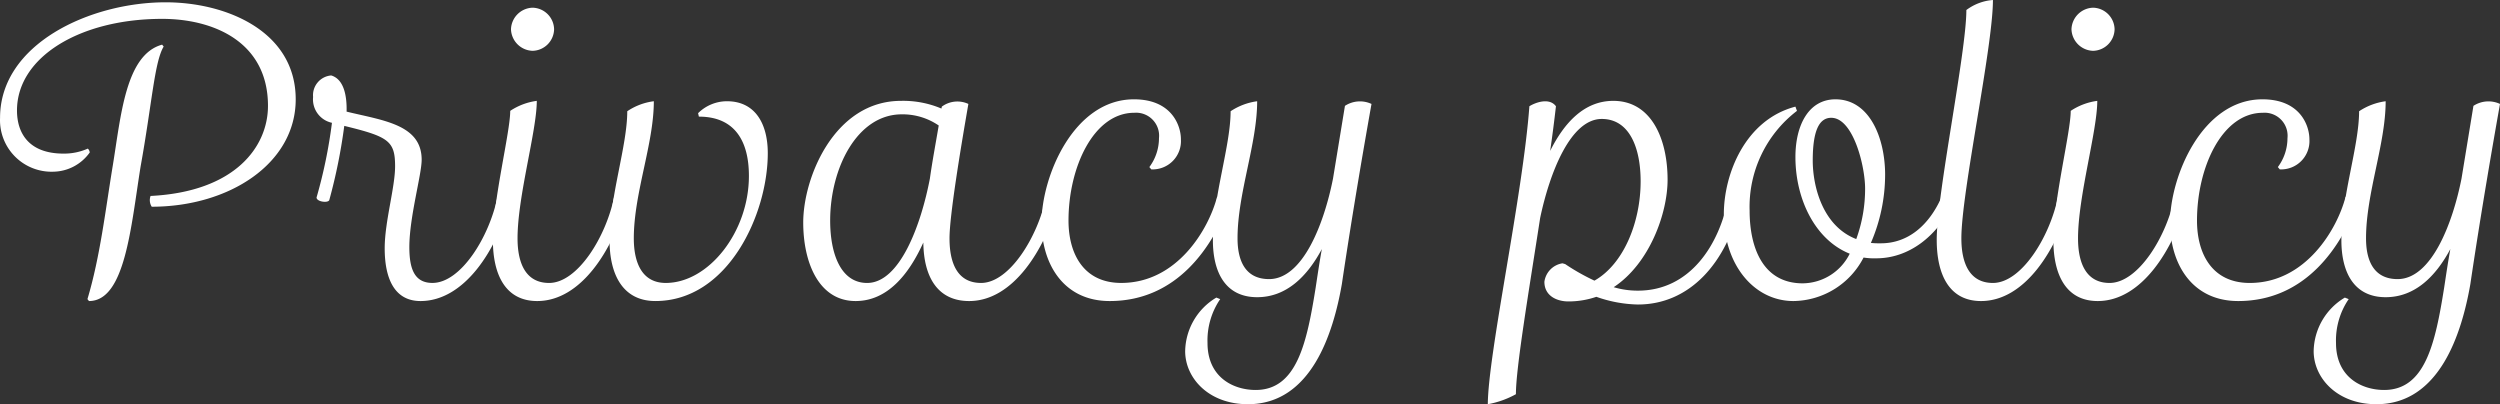
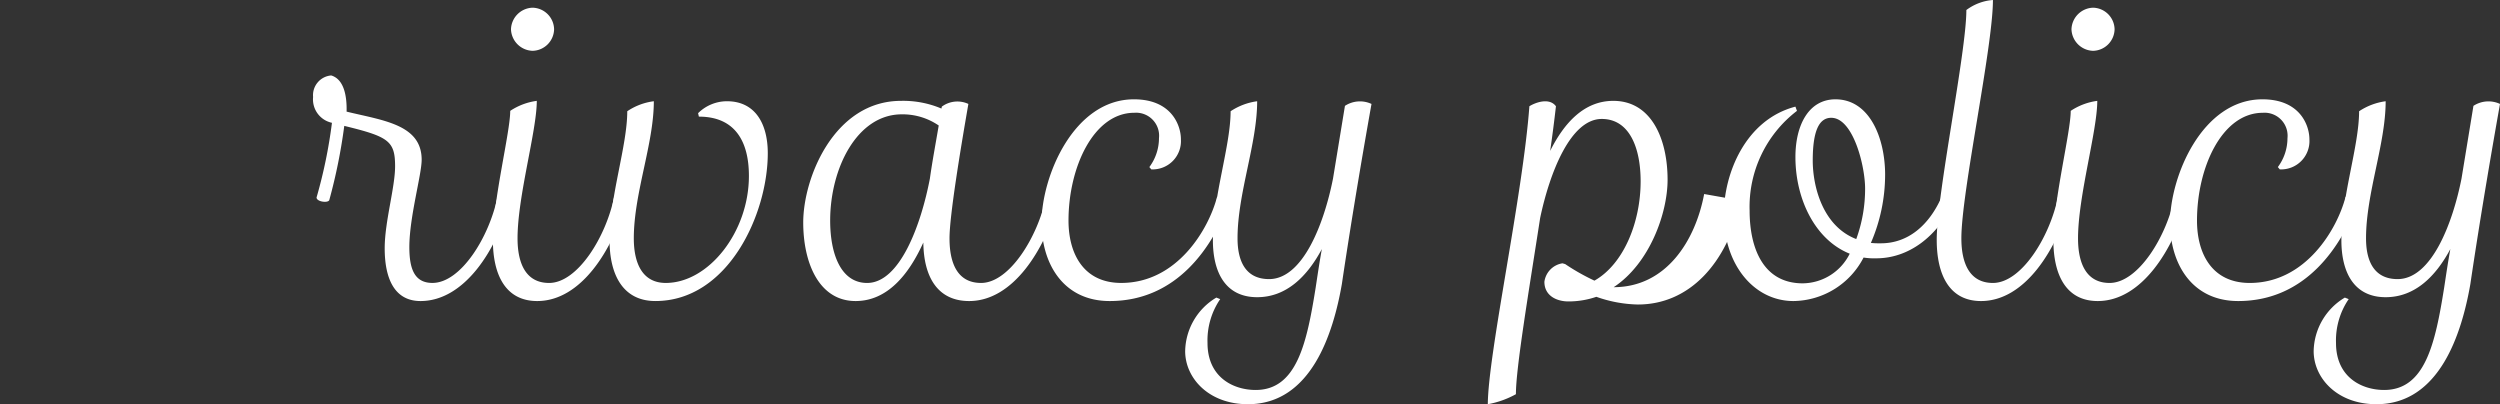
<svg xmlns="http://www.w3.org/2000/svg" width="259.72" height="41.993" viewBox="0 0 259.72 41.993">
  <rect x="0" y="0" width="259.72" height="41.993" fill="#333333" stroke="none" />
  <defs>
    <style>.cls-1{fill:#fff;}</style>
  </defs>
  <title>アセット 1</title>
  <g id="レイヤー_2" data-name="レイヤー 2">
    <g id="レイヤー_1-2" data-name="レイヤー 1">
      <g id="main">
-         <path class="cls-1" d="M15.643,20.357c8.838-.44,12.197-5.159,12.197-9.358,0-6.639-5.639-9.039-10.998-9.039-8.519,0-15.077,3.959-15.077,9.519,0,2.32,1.2,4.479,4.839,4.479a6.054,6.054,0,0,0,2.52-.52.639.639,0,0,1,.2.4,4.727,4.727,0,0,1-3.799,2A5.354,5.354,0,0,1,.003,12.658q-.007-.21.003-.42C.006,4.559,9.364.24,17.203.24,23.561.24,30.721,3.28,30.721,10.318c0,6.679-6.919,11.158-14.957,11.158A1.268,1.268,0,0,1,15.643,20.357ZM9.084,31.075c1.32-4.399,1.88-9.319,2.64-13.918.84-5.119,1.32-11.478,5.119-12.518l.16.2c-.96,1.6-1.2,5.839-2.399,12.478-1,6.239-1.6,13.958-5.359,13.958Z" />
        <path class="cls-1" d="M53.003,20.757c-1.36,5.199-4.76,10.518-9.318,10.518-2.72,0-3.72-2.36-3.72-5.479,0-2.76,1.08-6.319,1.08-8.519,0-2.639-.68-3.079-5.279-4.199A56.954,56.954,0,0,1,34.206,20.797c-.16.32-1.32.16-1.32-.28a51.07,51.07,0,0,0,1.6-7.759,2.487,2.487,0,0,1-1.959-2.68,2.058,2.058,0,0,1,1.86-2.238l.02-.002c1.359.4,1.64,2.199,1.6,3.759,3.759.92,7.799,1.32,7.799,4.999,0,1.56-1.28,5.959-1.28,9.078,0,2.24.52,3.719,2.399,3.719,2.96,0,5.919-4.799,6.759-8.958Z" />
        <path class="cls-1" d="M65.124,20.757c-1.44,5.199-4.76,10.518-9.318,10.518-3.28,0-4.6-2.719-4.6-6.319,0-4.199,1.8-11.198,1.8-13.438a6.53,6.53,0,0,1,2.76-1.04c0,3.12-2,9.918-2,14.278,0,2.64.88,4.639,3.279,4.639,2.96,0,5.919-4.799,6.759-8.958ZM53.086,3.04A2.316,2.316,0,0,1,55.325.8a2.288,2.288,0,0,1,2.239,2.24A2.288,2.288,0,0,1,55.325,5.279,2.316,2.316,0,0,1,53.086,3.04Z" />
        <path class="cls-1" d="M72.524,11.758a4.267,4.267,0,0,1,3-1.24c2.919,0,4.239,2.32,4.239,5.399,0,6.319-4.12,15.357-11.679,15.357-3.359,0-4.759-2.719-4.759-6.319,0-4.519,1.84-9.798,1.84-13.398a6.341,6.341,0,0,1,2.76-1.04c0,4.439-2.08,9.558-2.08,14.238,0,2.64.92,4.639,3.319,4.639,4.439,0,8.639-5.279,8.639-11.118,0-3.479-1.359-6.159-5.199-6.159Z" />
        <path class="cls-1" d="M110.001,20.757c-1.44,5.199-4.76,10.518-9.318,10.518-3.319,0-4.72-2.56-4.76-6.079-1.52,3.36-3.759,6.079-7.038,6.079-3.8,0-5.439-3.959-5.439-8.159,0-4.679,3.239-12.638,10.158-12.638a10.188,10.188,0,0,1,4.199.8l.04-.2a2.716,2.716,0,0,1,2.76-.28c-.84,4.839-1.96,11.638-1.96,13.958,0,2.68.88,4.639,3.279,4.639,2.96,0,5.919-4.839,6.759-8.958ZM97.522,13.038a6.63,6.63,0,0,0-3.839-1.16c-4.64,0-7.438,5.599-7.438,11.038,0,3.479,1.119,6.479,3.839,6.479,3.399,0,5.6-6.039,6.519-10.838C96.843,16.837,97.203,14.917,97.522,13.038Z" />
        <path class="cls-1" d="M127.762,20.837c-1.72,4.799-5.479,10.438-12.478,10.438-4.84,0-7.079-3.919-7.079-8.159,0-4.759,3.319-12.798,9.599-12.798,3.919,0,4.879,2.719,4.879,4.159a2.943,2.943,0,0,1-3.079,3.119l-.2-.24a5.035,5.035,0,0,0,1-3,2.39,2.39,0,0,0-2.56-2.64c-4.239,0-6.839,5.679-6.839,11.198,0,3.439,1.56,6.479,5.479,6.479,5.799,0,9.079-5.559,9.959-8.958Z" />
        <path class="cls-1" d="M126.765,31.075a7.611,7.611,0,0,0-1.319,4.559c0,3.56,2.679,4.879,4.999,4.879,4.279,0,5.318-4.879,6.238-10.638.2-1.32.4-2.679.641-3.999-1.52,2.84-3.68,4.999-6.72,4.999-3.279,0-4.599-2.56-4.599-5.919,0-4.519,1.84-9.798,1.84-13.398a6.527,6.527,0,0,1,2.759-1.04c0,4.439-2.039,9.558-2.039,14.238,0,2.44.88,4.239,3.279,4.239,3.52,0,5.719-5.799,6.639-10.438l1.24-7.559a2.844,2.844,0,0,1,2.76-.2c-.641,3.599-1.96,11.158-3.08,18.717-.88,5.039-3.159,12.478-9.758,12.478-4.08,0-6.52-2.719-6.52-5.519a6.61,6.61,0,0,1,3.239-5.559Z" />
-         <path class="cls-1" d="M180.88,20.837c-1.439,6.559-5.399,10.798-10.718,10.798a13.648,13.648,0,0,1-4.319-.8,8.904,8.904,0,0,1-2.92.48c-1.159,0-2.479-.56-2.479-2.04a2.239,2.239,0,0,1,1.88-1.92l.28.08a22.219,22.219,0,0,0,3.039,1.72c3.039-1.72,4.799-6.079,4.799-10.318,0-3.479-1.159-6.479-4.039-6.479-3.239,0-5.399,5.559-6.398,10.278-1.2,7.759-2.52,15.597-2.52,18.317a9.528,9.528,0,0,1-2.92,1.04c.04-5.319,3.64-21.716,4.319-30.955.64-.4,2.079-.92,2.76,0-.16,1.4-.36,3-.601,4.639,1.48-2.959,3.56-5.199,6.56-5.199,3.959,0,5.639,3.959,5.639,8.199,0,3.439-1.84,8.678-5.599,11.158a8.729,8.729,0,0,0,2.52.36c5.438,0,8.479-4.799,9.398-9.678Z" />
+         <path class="cls-1" d="M180.88,20.837c-1.439,6.559-5.399,10.798-10.718,10.798a13.648,13.648,0,0,1-4.319-.8,8.904,8.904,0,0,1-2.92.48c-1.159,0-2.479-.56-2.479-2.04a2.239,2.239,0,0,1,1.88-1.92l.28.08a22.219,22.219,0,0,0,3.039,1.72c3.039-1.72,4.799-6.079,4.799-10.318,0-3.479-1.159-6.479-4.039-6.479-3.239,0-5.399,5.559-6.398,10.278-1.2,7.759-2.52,15.597-2.52,18.317a9.528,9.528,0,0,1-2.92,1.04c.04-5.319,3.64-21.716,4.319-30.955.64-.4,2.079-.92,2.76,0-.16,1.4-.36,3-.601,4.639,1.48-2.959,3.56-5.199,6.56-5.199,3.959,0,5.639,3.959,5.639,8.199,0,3.439-1.84,8.678-5.599,11.158c5.438,0,8.479-4.799,9.398-9.678Z" />
        <path class="cls-1" d="M203.04,20.837c-1.76,3.799-4.8,5.999-8.119,5.999a7.084,7.084,0,0,1-1.319-.08,8.31,8.31,0,0,1-7.279,4.519c-4.119,0-7.238-3.799-7.238-8.999,0-4.239,2.239-9.838,7.438-11.198l.16.44a12.549,12.549,0,0,0-4.919,10.358c0,3.879,1.399,7.559,5.519,7.559a5.511,5.511,0,0,0,4.88-3.079c-3.6-1.44-5.64-5.679-5.64-10.038,0-3.359,1.4-5.999,4.159-5.999,3.56,0,5.159,4.039,5.159,7.839a17.841,17.841,0,0,1-1.479,7.079,8.693,8.693,0,0,0,1.04.04c2.8,0,4.999-1.84,6.318-4.839Zm-9.278-1.24c0-2.36-1.24-7.359-3.52-7.359-1.28,0-1.92,1.4-1.92,4.439,0,2.64,1,6.799,4.52,8.159A15.202,15.202,0,0,0,193.762,19.597Z" />
        <path class="cls-1" d="M215.121,20.757c-1.44,5.199-4.76,10.518-9.319,10.518-3.279,0-4.599-2.719-4.599-6.359,0-4.759,3.079-19.477,3.079-23.876A5.258,5.258,0,0,1,207.042,0c0,4.879-3.279,19.957-3.279,24.756,0,2.64.88,4.639,3.279,4.639,2.96,0,5.919-4.799,6.759-8.958Z" />
        <path class="cls-1" d="M227.24,20.757c-1.44,5.199-4.76,10.518-9.318,10.518-3.28,0-4.6-2.719-4.6-6.319,0-4.199,1.8-11.198,1.8-13.438a6.53,6.53,0,0,1,2.76-1.04c0,3.12-2,9.918-2,14.278,0,2.64.88,4.639,3.279,4.639,2.96,0,5.919-4.799,6.759-8.958Zm-12.038-17.717a2.316,2.316,0,0,1,2.239-2.24,2.288,2.288,0,0,1,2.239,2.24,2.288,2.288,0,0,1-2.239,2.24,2.316,2.316,0,0,1-2.239-2.24Z" />
        <path class="cls-1" d="M244.999,20.837c-1.72,4.799-5.479,10.438-12.478,10.438-4.84,0-7.079-3.919-7.079-8.159,0-4.759,3.319-12.798,9.599-12.798,3.919,0,4.879,2.719,4.879,4.159a2.943,2.943,0,0,1-3.079,3.119l-.2-.24a5.035,5.035,0,0,0,1-3A2.39,2.39,0,0,0,235.081,11.718c-4.239,0-6.839,5.679-6.839,11.198,0,3.439,1.56,6.479,5.479,6.479,5.799,0,9.079-5.559,9.959-8.958Z" />
        <path class="cls-1" d="M244.002,31.075a7.611,7.611,0,0,0-1.319,4.559c0,3.56,2.679,4.879,4.999,4.879,4.279,0,5.318-4.879,6.238-10.638.2-1.32.4-2.679.641-3.999-1.521,2.84-3.68,4.999-6.72,4.999-3.279,0-4.599-2.56-4.599-5.919,0-4.519,1.84-9.798,1.84-13.398a6.527,6.527,0,0,1,2.759-1.04c0,4.439-2.039,9.558-2.039,14.238,0,2.44.88,4.239,3.279,4.239,3.52,0,5.719-5.799,6.639-10.438l1.24-7.559a2.844,2.844,0,0,1,2.76-.2c-.641,3.599-1.96,11.158-3.08,18.717-.88,5.039-3.159,12.478-9.758,12.478-4.08,0-6.52-2.719-6.52-5.519a6.61,6.61,0,0,1,3.239-5.559Z" />
      </g>
    </g>
  </g>
</svg>